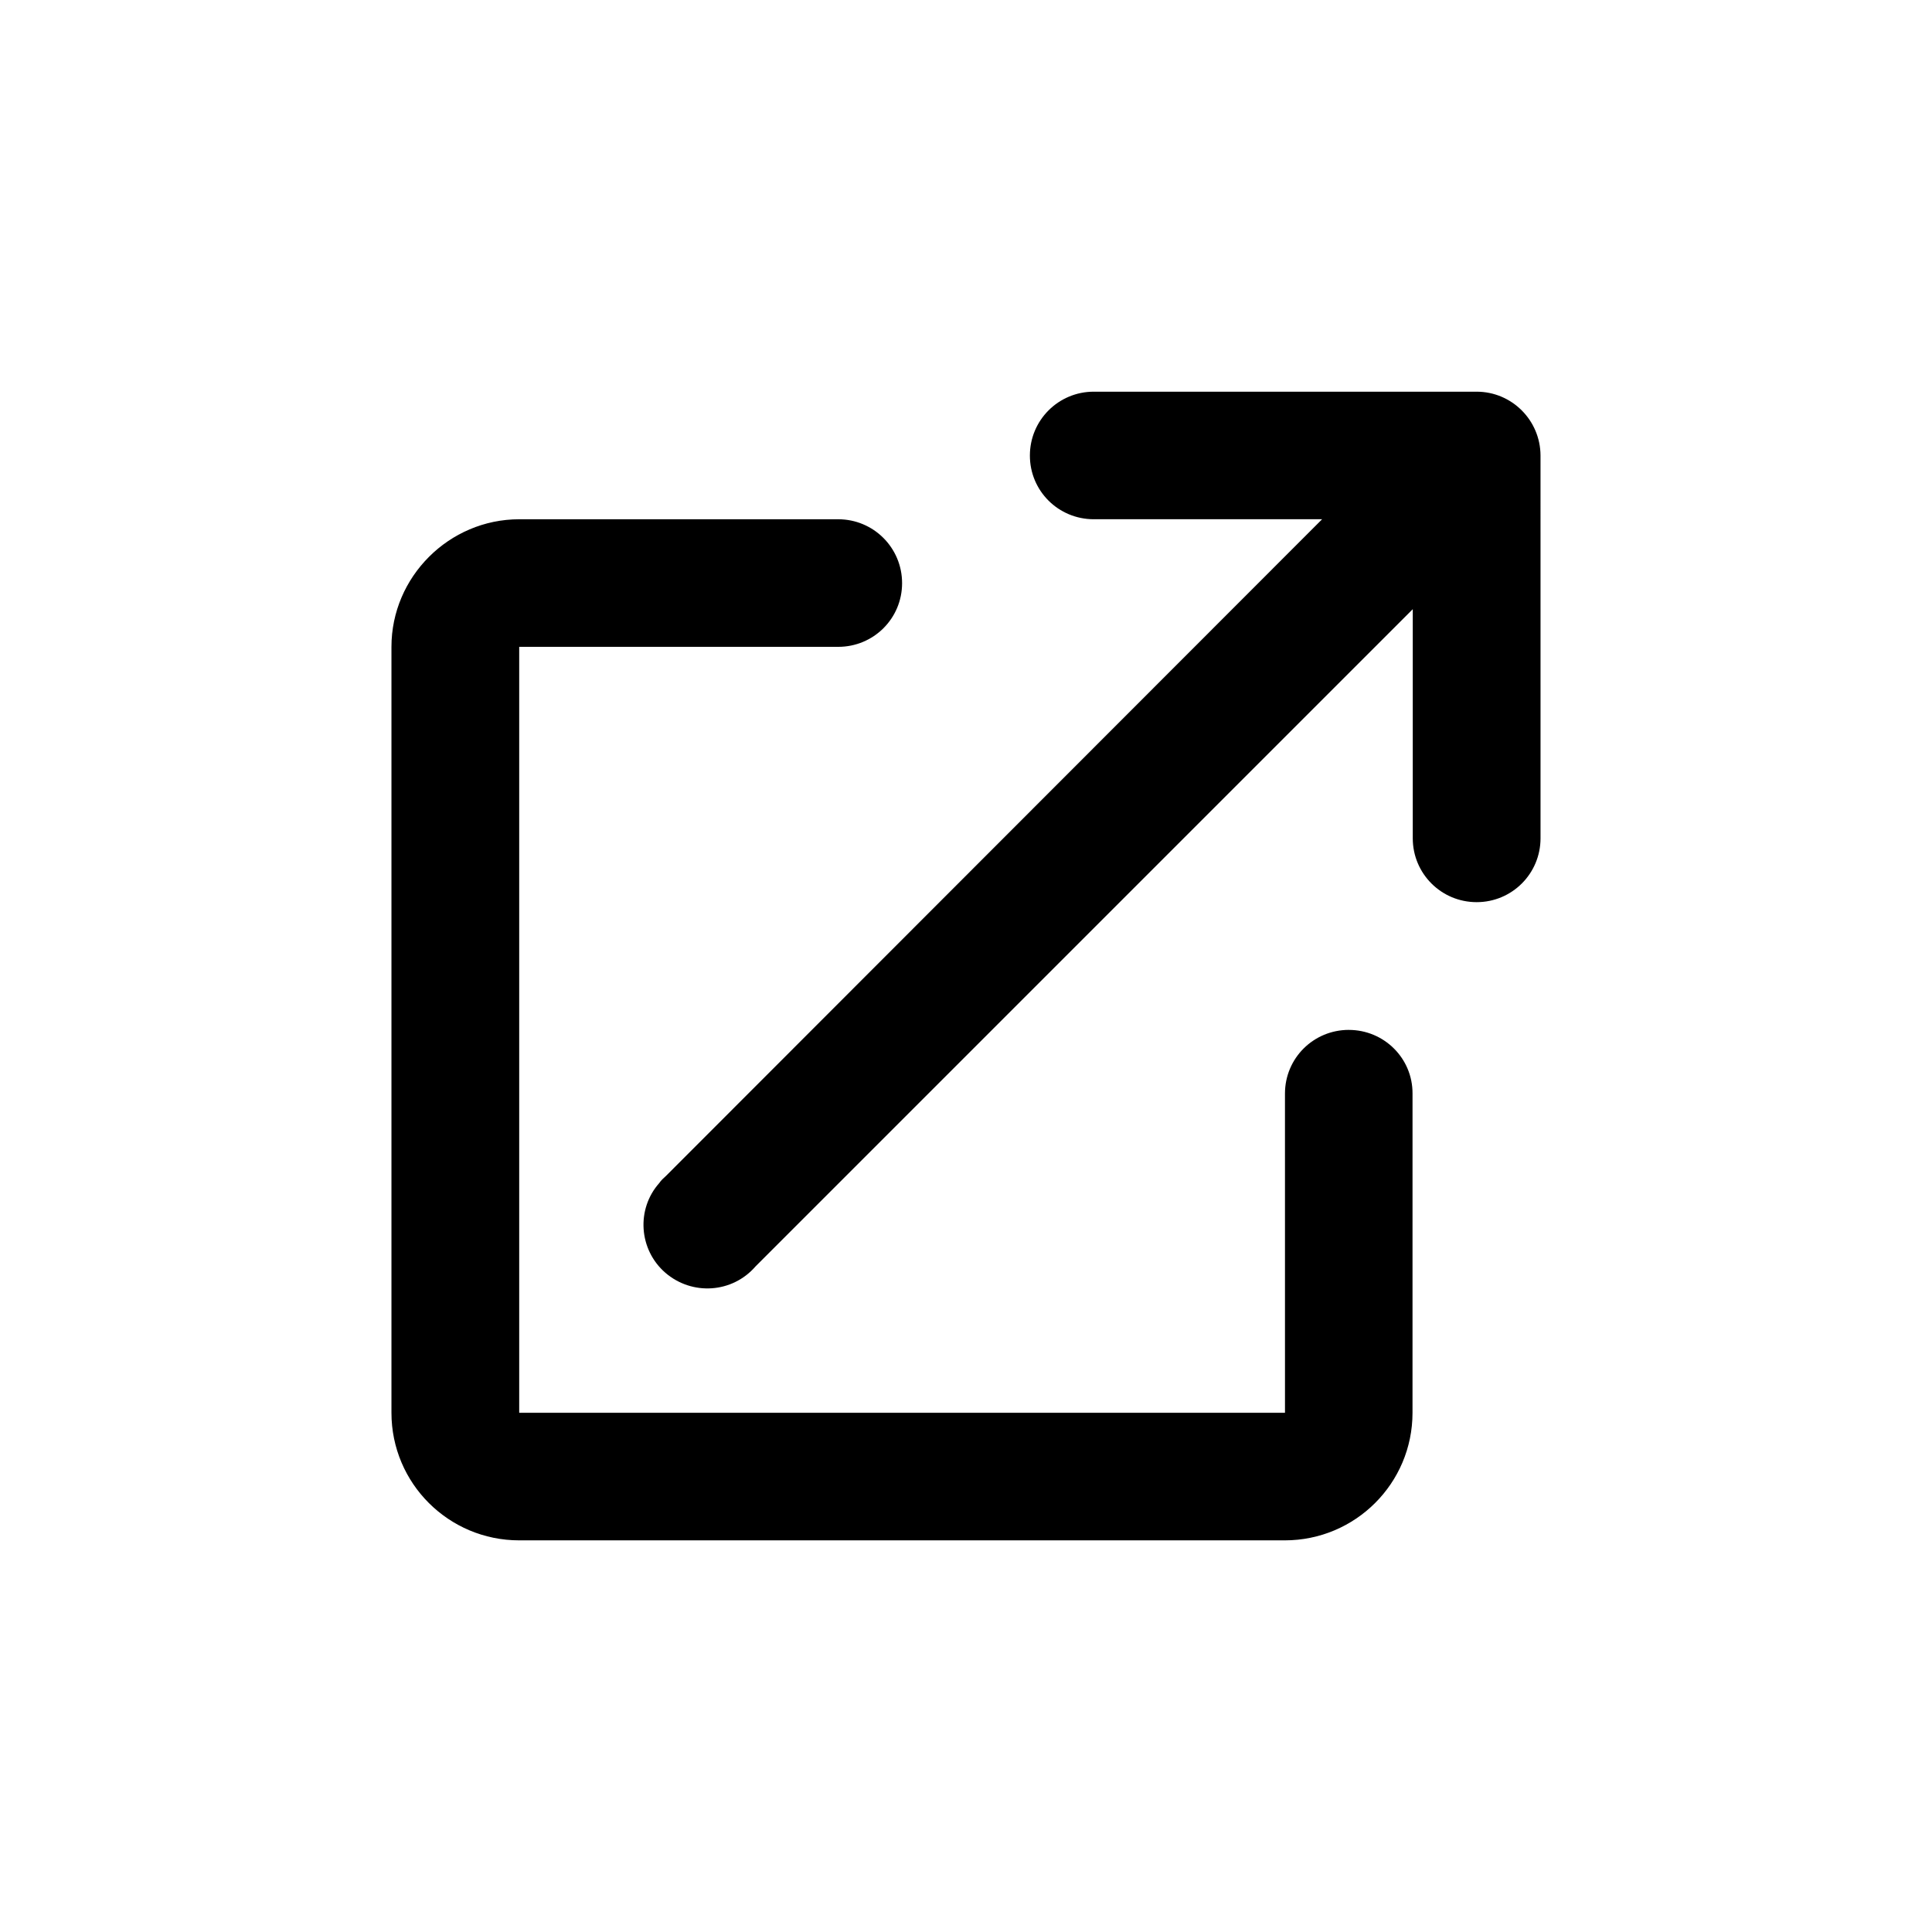
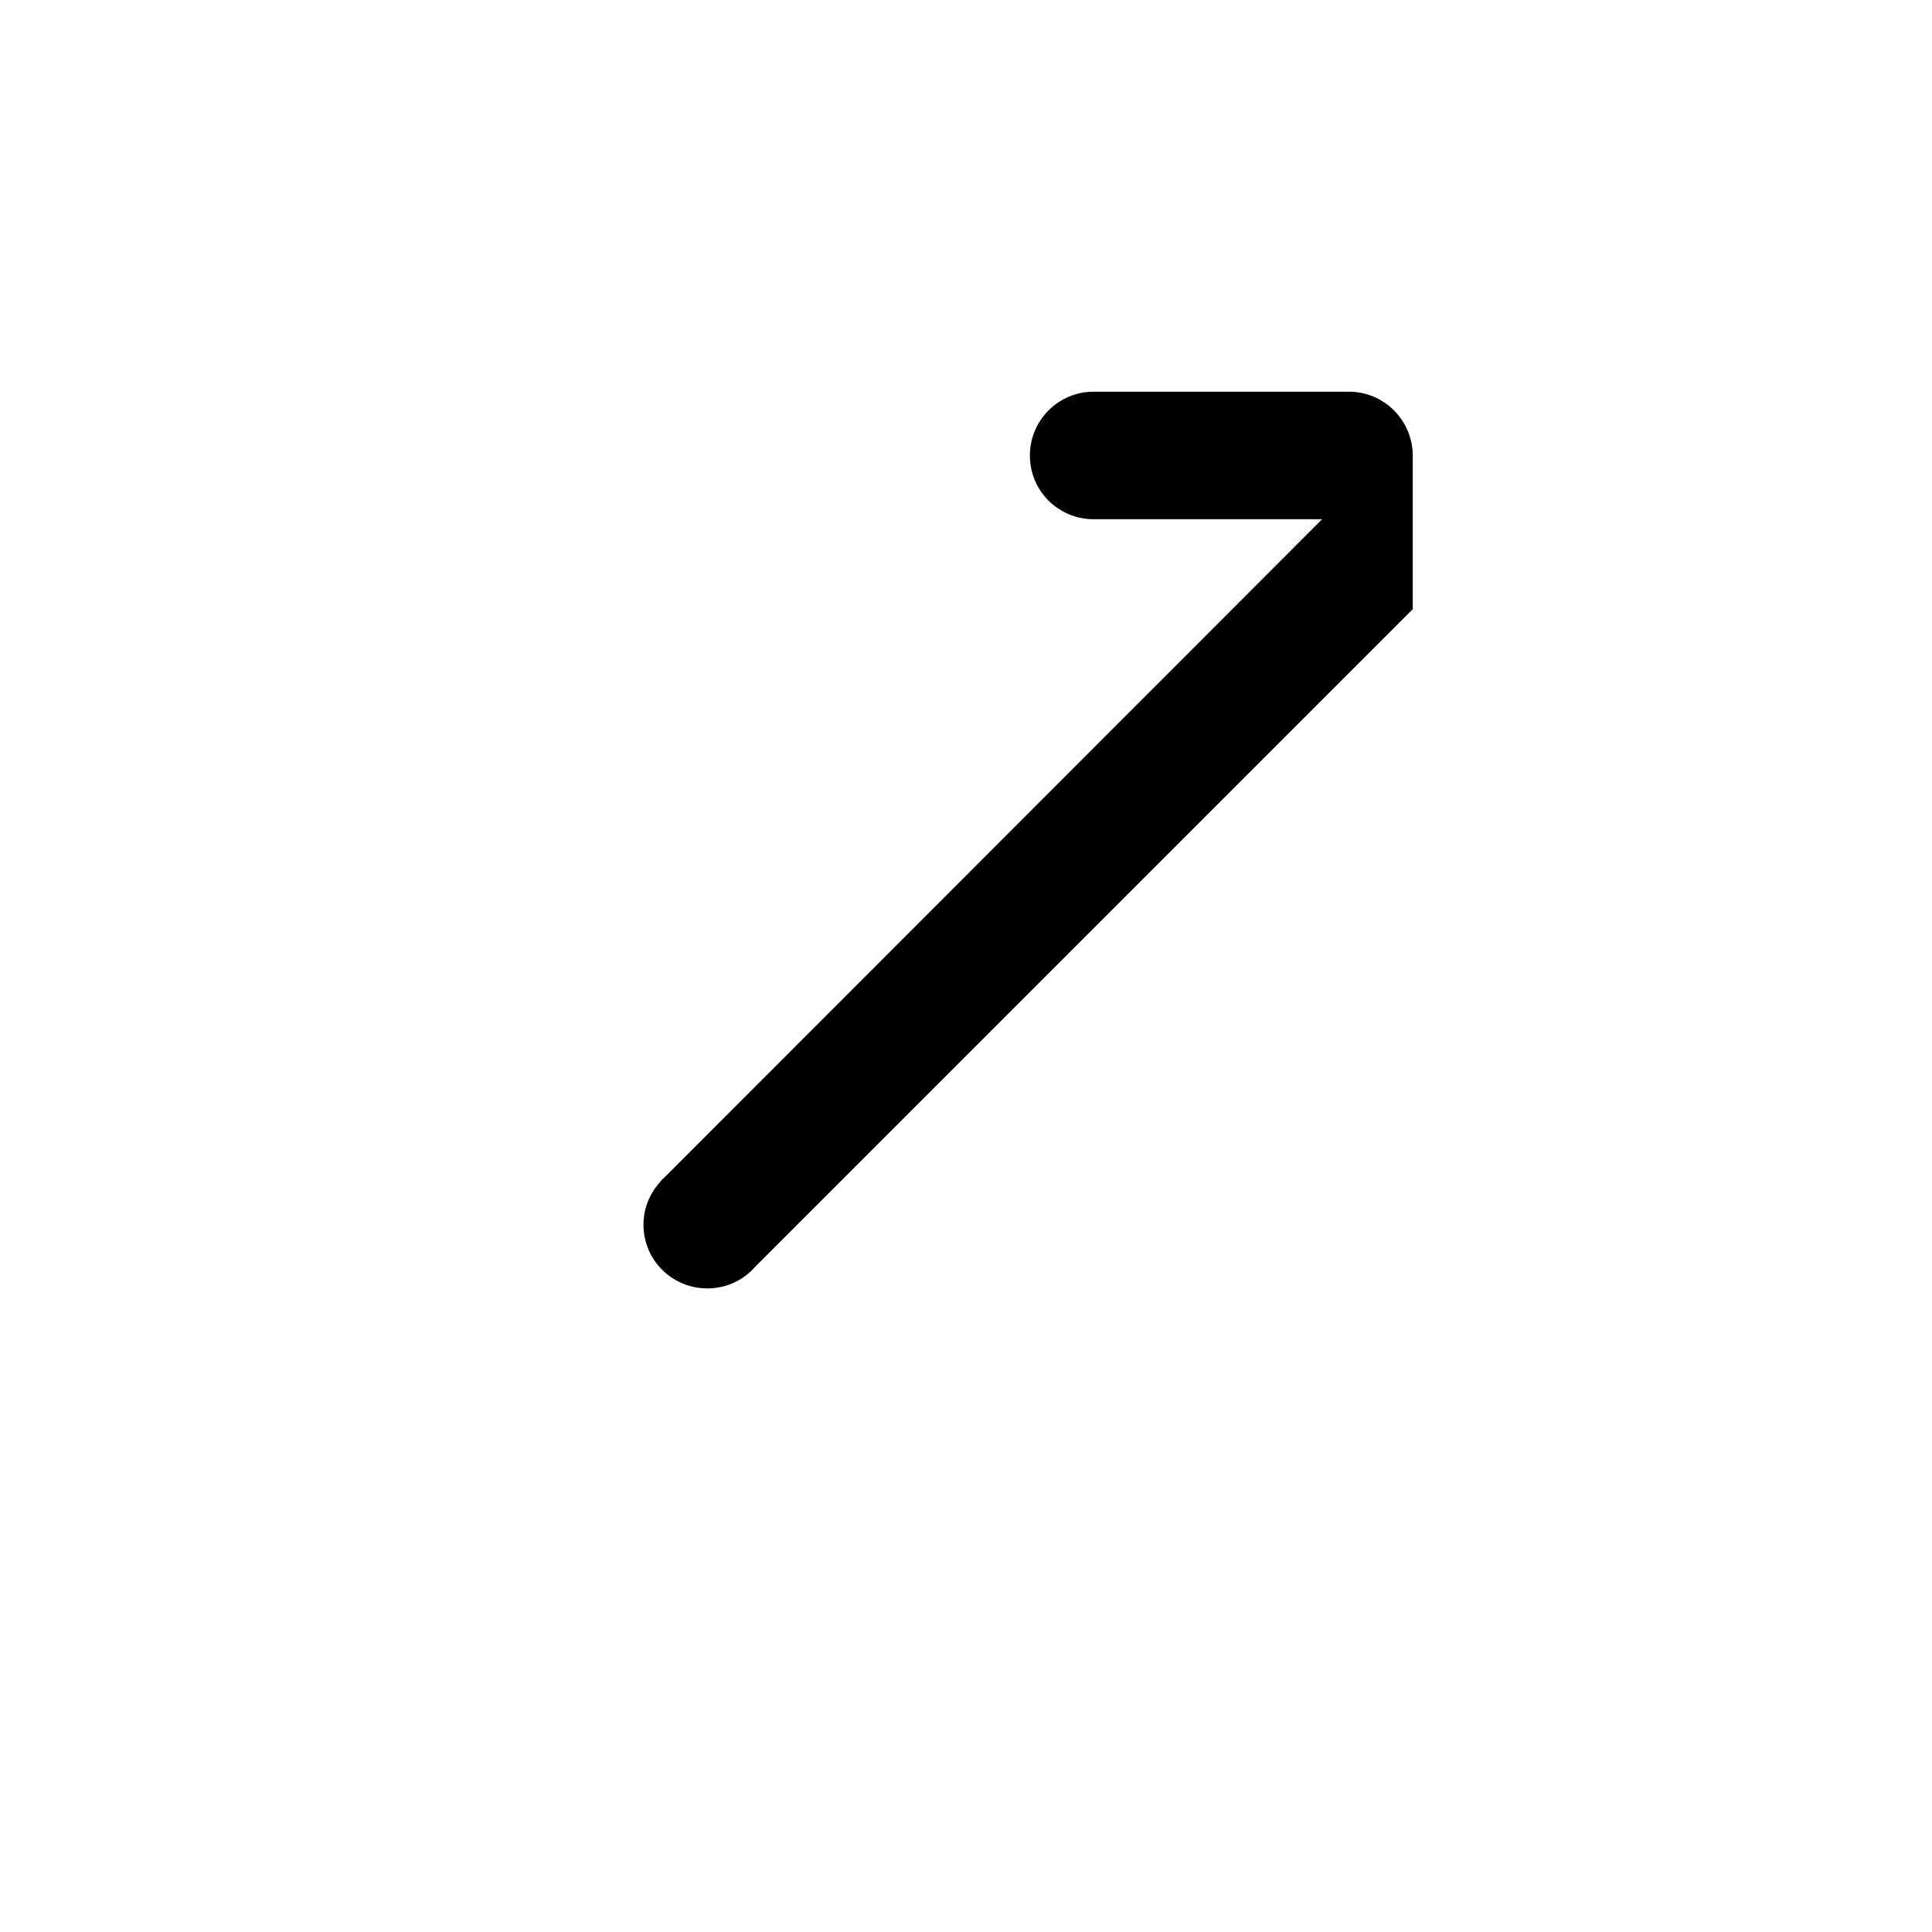
<svg xmlns="http://www.w3.org/2000/svg" fill="#000000" width="800px" height="800px" version="1.1" viewBox="144 144 512 512">
  <g>
-     <path d="m535.32 247.8h-101.46c-9.371 0-16.93 7.559-16.93 16.93 0 9.371 7.559 16.875 16.93 16.875h60.508l-173.87 174.02c-0.602 0.555-1.309 1.16-1.762 1.867-6.195 6.953-5.441 17.684 1.562 23.777 7.102 6.148 17.785 5.441 23.93-1.66l174.17-174.17v60.711c0 9.371 7.559 16.93 16.93 16.93 9.371 0 16.93-7.559 16.93-16.93l-0.004-101.47c-0.051-9.32-7.609-16.879-16.93-16.879z" />
-     <path d="m501.46 416.93c-9.371 0-16.93 7.508-16.93 16.879l0.004 84.59h-202.94v-202.98h84.539c9.371 0 16.93-7.508 16.93-16.879s-7.559-16.93-16.93-16.93h-84.539c-18.59 0-33.855 15.266-33.855 33.805v202.99c0 18.691 15.164 33.805 33.855 33.805h202.88c18.691 0 33.855-15.113 33.855-33.805l0.004-84.59c0.051-9.371-7.559-16.879-16.879-16.879z" />
+     <path d="m535.32 247.8h-101.46c-9.371 0-16.93 7.559-16.93 16.93 0 9.371 7.559 16.875 16.93 16.875h60.508l-173.87 174.02c-0.602 0.555-1.309 1.16-1.762 1.867-6.195 6.953-5.441 17.684 1.562 23.777 7.102 6.148 17.785 5.441 23.93-1.66l174.17-174.17v60.711l-0.004-101.47c-0.051-9.32-7.609-16.879-16.93-16.879z" />
  </g>
</svg>